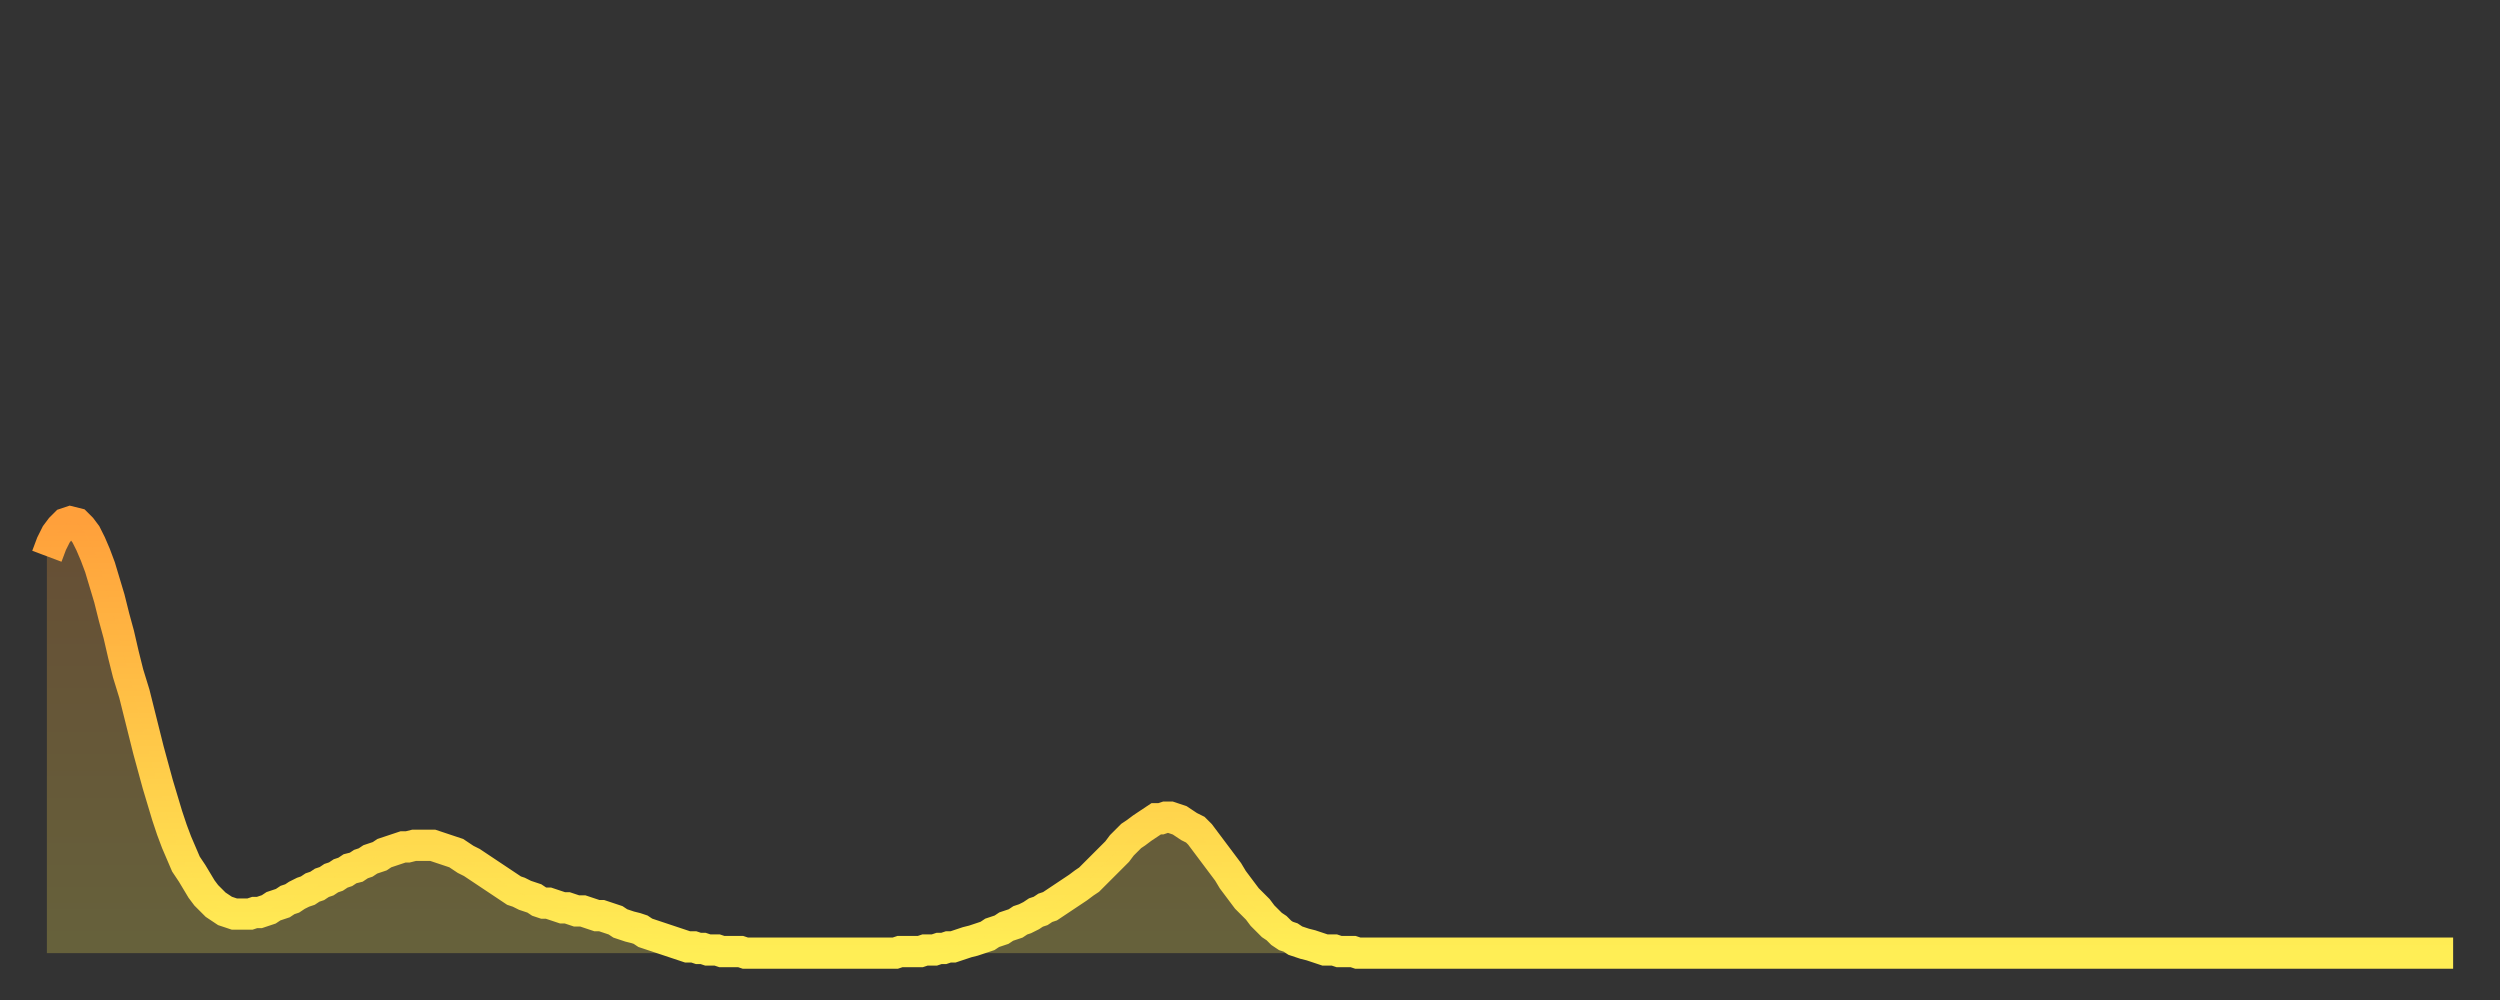
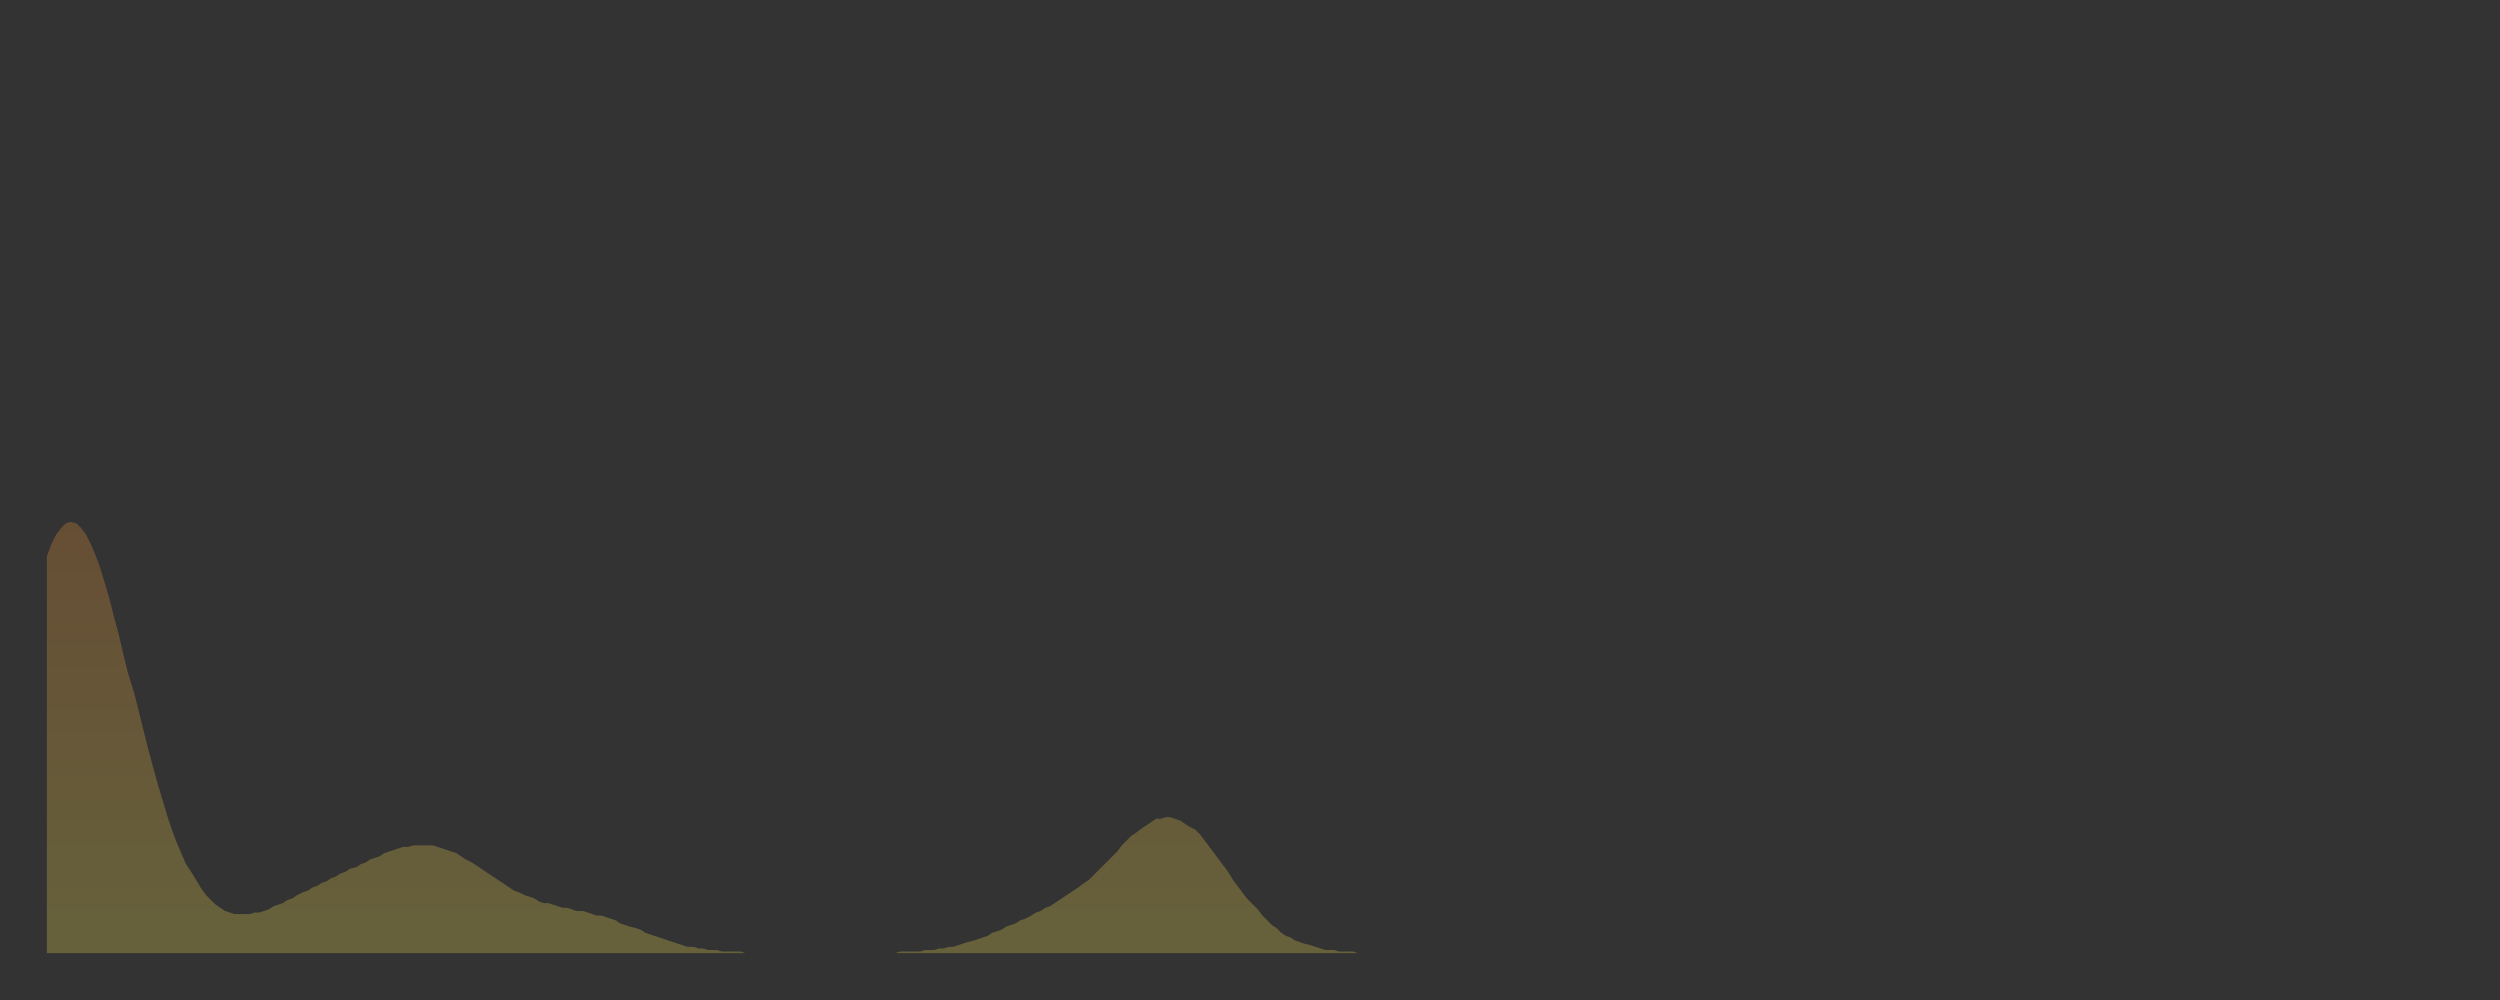
<svg xmlns="http://www.w3.org/2000/svg" baseProfile="full" height="64" version="1.1" width="160">
  <rect width="100%" height="100%" fill="#333333" stroke="none" />
  <defs>
    <linearGradient id="id4676992" x1="0" x2="0" y1="0" y2="1">
      <stop offset="0%" stop-color="#ffa03b" />
      <stop offset="50%" stop-color="#ffc748" />
      <stop offset="100%" stop-color="#ffee55" />
    </linearGradient>
  </defs>
  <g transform="translate(3,3)">
    <g>
-       <path d="M 0.0 32.6 0.3 31.8 0.6 31.2 0.9 30.8 1.2 30.5 1.5 30.4 1.9 30.5 2.2 30.8 2.5 31.2 2.8 31.8 3.1 32.5 3.4 33.3 3.7 34.3 4.0 35.3 4.3 36.5 4.6 37.6 4.9 38.9 5.2 40.1 5.6 41.4 5.9 42.6 6.2 43.8 6.5 45.0 6.8 46.1 7.1 47.2 7.4 48.2 7.7 49.2 8.0 50.1 8.3 50.9 8.6 51.6 8.9 52.3 9.3 52.9 9.6 53.4 9.9 53.9 10.2 54.3 10.5 54.6 10.8 54.9 11.1 55.1 11.4 55.3 11.7 55.4 12.0 55.5 12.3 55.5 12.7 55.5 13.0 55.5 13.3 55.4 13.6 55.4 13.9 55.3 14.2 55.2 14.5 55.0 14.8 54.9 15.1 54.8 15.4 54.6 15.7 54.5 16.0 54.3 16.4 54.1 16.7 54.0 17.0 53.8 17.3 53.7 17.6 53.5 17.9 53.4 18.2 53.2 18.5 53.1 18.8 52.9 19.1 52.8 19.4 52.6 19.8 52.5 20.1 52.3 20.4 52.2 20.7 52.0 21.0 51.9 21.3 51.8 21.6 51.6 21.9 51.5 22.2 51.4 22.5 51.3 22.8 51.2 23.1 51.2 23.5 51.1 23.8 51.1 24.1 51.1 24.4 51.1 24.7 51.1 25.0 51.2 25.3 51.3 25.6 51.4 25.9 51.5 26.2 51.6 26.5 51.8 26.8 52.0 27.2 52.2 27.5 52.4 27.8 52.6 28.1 52.8 28.4 53.0 28.7 53.2 29.0 53.4 29.3 53.6 29.6 53.8 29.9 54.0 30.2 54.1 30.6 54.3 30.9 54.4 31.2 54.5 31.5 54.7 31.8 54.8 32.1 54.8 32.4 54.9 32.7 55.0 33.0 55.1 33.3 55.1 33.6 55.2 33.9 55.3 34.3 55.3 34.6 55.4 34.9 55.5 35.2 55.6 35.5 55.6 35.8 55.7 36.1 55.8 36.4 55.9 36.7 56.1 37.0 56.2 37.3 56.3 37.7 56.4 38.0 56.5 38.3 56.7 38.6 56.8 38.9 56.9 39.2 57.0 39.5 57.1 39.8 57.2 40.1 57.3 40.4 57.4 40.7 57.5 41.0 57.6 41.4 57.6 41.7 57.7 42.0 57.7 42.3 57.8 42.6 57.8 42.9 57.8 43.2 57.9 43.5 57.9 43.8 57.9 44.1 57.9 44.4 57.9 44.7 58.0 45.1 58.0 45.4 58.0 45.7 58.0 46.0 58.0 46.3 58.0 46.6 58.0 46.9 58.0 47.2 58.0 47.5 58.0 47.8 58.0 48.1 58.0 48.5 58.0 48.8 58.0 49.1 58.0 49.4 58.0 49.7 58.0 50.0 58.0 50.3 58.0 50.6 58.0 50.9 58.0 51.2 58.0 51.5 58.0 51.8 58.0 52.2 58.0 52.5 58.0 52.8 58.0 53.1 58.0 53.4 58.0 53.7 58.0 54.0 58.0 54.3 58.0 54.6 57.9 54.9 57.9 55.2 57.9 55.6 57.9 55.9 57.9 56.2 57.8 56.5 57.8 56.8 57.8 57.1 57.7 57.4 57.7 57.7 57.6 58.0 57.6 58.3 57.5 58.6 57.4 58.9 57.3 59.3 57.2 59.6 57.1 59.9 57.0 60.2 56.9 60.5 56.7 60.8 56.6 61.1 56.5 61.4 56.3 61.7 56.2 62.0 56.1 62.3 55.9 62.6 55.8 63.0 55.6 63.3 55.4 63.6 55.3 63.9 55.1 64.2 55.0 64.5 54.8 64.8 54.6 65.1 54.4 65.4 54.2 65.7 54.0 66.0 53.8 66.4 53.5 66.7 53.3 67.0 53.0 67.3 52.7 67.6 52.4 67.9 52.1 68.2 51.8 68.5 51.5 68.8 51.1 69.1 50.8 69.4 50.5 69.7 50.3 70.1 50.0 70.4 49.8 70.7 49.6 71.0 49.4 71.3 49.4 71.6 49.3 71.9 49.3 72.2 49.4 72.5 49.5 72.8 49.7 73.1 49.9 73.5 50.1 73.8 50.4 74.1 50.8 74.4 51.2 74.7 51.6 75.0 52.0 75.3 52.4 75.6 52.8 75.9 53.3 76.2 53.7 76.5 54.1 76.8 54.5 77.2 54.9 77.5 55.2 77.8 55.6 78.1 55.9 78.4 56.2 78.7 56.4 79.0 56.7 79.3 56.9 79.6 57.0 79.9 57.2 80.2 57.3 80.5 57.4 80.9 57.5 81.2 57.6 81.5 57.7 81.8 57.8 82.1 57.8 82.4 57.8 82.7 57.9 83.0 57.9 83.3 57.9 83.6 57.9 83.9 58.0 84.3 58.0 84.6 58.0 84.9 58.0 85.2 58.0 85.5 58.0 85.8 58.0 86.1 58.0 86.4 58.0 86.7 58.0 87.0 58.0 87.3 58.0 87.6 58.0 88.0 58.0 88.3 58.0 88.6 58.0 88.9 58.0 89.2 58.0 89.5 58.0 89.8 58.0 90.1 58.0 90.4 58.0 90.7 58.0 91.0 58.0 91.4 58.0 91.7 58.0 92.0 58.0 92.3 58.0 92.6 58.0 92.9 58.0 93.2 58.0 93.5 58.0 93.8 58.0 94.1 58.0 94.4 58.0 94.7 58.0 95.1 58.0 95.4 58.0 95.7 58.0 96.0 58.0 96.3 58.0 96.6 58.0 96.9 58.0 97.2 58.0 97.5 58.0 97.8 58.0 98.1 58.0 98.4 58.0 98.8 58.0 99.1 58.0 99.4 58.0 99.7 58.0 100.0 58.0 100.3 58.0 100.6 58.0 100.9 58.0 101.2 58.0 101.5 58.0 101.8 58.0 102.2 58.0 102.5 58.0 102.8 58.0 103.1 58.0 103.4 58.0 103.7 58.0 104.0 58.0 104.3 58.0 104.6 58.0 104.9 58.0 105.2 58.0 105.5 58.0 105.9 58.0 106.2 58.0 106.5 58.0 106.8 58.0 107.1 58.0 107.4 58.0 107.7 58.0 108.0 58.0 108.3 58.0 108.6 58.0 108.9 58.0 109.3 58.0 109.6 58.0 109.9 58.0 110.2 58.0 110.5 58.0 110.8 58.0 111.1 58.0 111.4 58.0 111.7 58.0 112.0 58.0 112.3 58.0 112.6 58.0 113.0 58.0 113.3 58.0 113.6 58.0 113.9 58.0 114.2 58.0 114.5 58.0 114.8 58.0 115.1 58.0 115.4 58.0 115.7 58.0 116.0 58.0 116.3 58.0 116.7 58.0 117.0 58.0 117.3 58.0 117.6 58.0 117.9 58.0 118.2 58.0 118.5 58.0 118.8 58.0 119.1 58.0 119.4 58.0 119.7 58.0 120.1 58.0 120.4 58.0 120.7 58.0 121.0 58.0 121.3 58.0 121.6 58.0 121.9 58.0 122.2 58.0 122.5 58.0 122.8 58.0 123.1 58.0 123.4 58.0 123.8 58.0 124.1 58.0 124.4 58.0 124.7 58.0 125.0 58.0 125.3 58.0 125.6 58.0 125.9 58.0 126.2 58.0 126.5 58.0 126.8 58.0 127.2 58.0 127.5 58.0 127.8 58.0 128.1 58.0 128.4 58.0 128.7 58.0 129.0 58.0 129.3 58.0 129.6 58.0 129.9 58.0 130.2 58.0 130.5 58.0 130.9 58.0 131.2 58.0 131.5 58.0 131.8 58.0 132.1 58.0 132.4 58.0 132.7 58.0 133.0 58.0 133.3 58.0 133.6 58.0 133.9 58.0 134.2 58.0 134.6 58.0 134.9 58.0 135.2 58.0 135.5 58.0 135.8 58.0 136.1 58.0 136.4 58.0 136.7 58.0 137.0 58.0 137.3 58.0 137.6 58.0 138.0 58.0 138.3 58.0 138.6 58.0 138.9 58.0 139.2 58.0 139.5 58.0 139.8 58.0 140.1 58.0 140.4 58.0 140.7 58.0 141.0 58.0 141.3 58.0 141.7 58.0 142.0 58.0 142.3 58.0 142.6 58.0 142.9 58.0 143.2 58.0 143.5 58.0 143.8 58.0 144.1 58.0 144.4 58.0 144.7 58.0 145.1 58.0 145.4 58.0 145.7 58.0 146.0 58.0 146.3 58.0 146.6 58.0 146.9 58.0 147.2 58.0 147.5 58.0 147.8 58.0 148.1 58.0 148.4 58.0 148.8 58.0 149.1 58.0 149.4 58.0 149.7 58.0 150.0 58.0 150.3 58.0 150.6 58.0 150.9 58.0 151.2 58.0 151.5 58.0 151.8 58.0 152.1 58.0 152.5 58.0 152.8 58.0 153.1 58.0 153.4 58.0 153.7 58.0 154.0 58.0" fill="none" id="graph-curve" opacity="1" stroke="url(#id4676992)" stroke-width="2" />
      <path d="M 0 58 L 0.0 32.6 0.3 31.8 0.6 31.2 0.9 30.8 1.2 30.5 1.5 30.4 1.9 30.5 2.2 30.8 2.5 31.2 2.8 31.8 3.1 32.5 3.4 33.3 3.7 34.3 4.0 35.3 4.3 36.5 4.6 37.6 4.9 38.9 5.2 40.1 5.6 41.4 5.9 42.6 6.2 43.8 6.5 45.0 6.8 46.1 7.1 47.2 7.4 48.2 7.7 49.2 8.0 50.1 8.3 50.9 8.6 51.6 8.9 52.3 9.3 52.9 9.6 53.4 9.9 53.9 10.2 54.3 10.5 54.6 10.8 54.9 11.1 55.1 11.4 55.3 11.7 55.4 12.0 55.5 12.3 55.5 12.7 55.5 13.0 55.5 13.3 55.4 13.6 55.4 13.9 55.3 14.2 55.2 14.5 55.0 14.8 54.9 15.1 54.8 15.4 54.6 15.7 54.5 16.0 54.3 16.4 54.1 16.7 54.0 17.0 53.8 17.3 53.7 17.6 53.5 17.9 53.4 18.2 53.2 18.5 53.1 18.8 52.9 19.1 52.8 19.4 52.6 19.8 52.5 20.1 52.3 20.4 52.2 20.7 52.0 21.0 51.9 21.3 51.8 21.6 51.6 21.9 51.5 22.2 51.4 22.5 51.3 22.8 51.2 23.1 51.2 23.5 51.1 23.8 51.1 24.1 51.1 24.4 51.1 24.7 51.1 25.0 51.2 25.3 51.3 25.6 51.4 25.9 51.5 26.2 51.6 26.5 51.8 26.8 52.0 27.2 52.2 27.5 52.4 27.8 52.6 28.1 52.8 28.4 53.0 28.7 53.2 29.0 53.4 29.3 53.6 29.6 53.8 29.9 54.0 30.2 54.1 30.6 54.3 30.9 54.4 31.2 54.5 31.5 54.7 31.8 54.8 32.1 54.8 32.4 54.9 32.7 55.0 33.0 55.1 33.3 55.1 33.6 55.2 33.9 55.3 34.3 55.3 34.6 55.4 34.9 55.5 35.2 55.6 35.5 55.6 35.8 55.7 36.1 55.8 36.4 55.9 36.7 56.1 37.0 56.2 37.3 56.3 37.7 56.4 38.0 56.5 38.3 56.7 38.6 56.8 38.9 56.9 39.2 57.0 39.5 57.1 39.8 57.2 40.1 57.3 40.4 57.4 40.7 57.5 41.0 57.6 41.4 57.6 41.7 57.7 42.0 57.7 42.3 57.8 42.6 57.8 42.9 57.8 43.2 57.9 43.5 57.9 43.8 57.9 44.1 57.9 44.4 57.9 44.7 58.0 45.1 58.0 45.4 58.0 45.7 58.0 46.0 58.0 46.3 58.0 46.6 58.0 46.9 58.0 47.2 58.0 47.5 58.0 47.8 58.0 48.1 58.0 48.5 58.0 48.8 58.0 49.1 58.0 49.4 58.0 49.7 58.0 50.0 58.0 50.3 58.0 50.6 58.0 50.9 58.0 51.2 58.0 51.5 58.0 51.8 58.0 52.2 58.0 52.5 58.0 52.8 58.0 53.1 58.0 53.4 58.0 53.7 58.0 54.0 58.0 54.3 58.0 54.6 57.9 54.9 57.9 55.2 57.9 55.6 57.9 55.9 57.9 56.2 57.8 56.5 57.8 56.8 57.8 57.1 57.7 57.4 57.7 57.7 57.6 58.0 57.6 58.3 57.5 58.6 57.4 58.9 57.3 59.3 57.2 59.6 57.1 59.9 57.0 60.2 56.9 60.5 56.7 60.8 56.6 61.1 56.5 61.4 56.3 61.7 56.2 62.0 56.1 62.3 55.9 62.6 55.8 63.0 55.6 63.3 55.4 63.6 55.3 63.9 55.1 64.2 55.0 64.5 54.8 64.8 54.6 65.1 54.4 65.4 54.2 65.7 54.0 66.0 53.8 66.4 53.5 66.7 53.3 67.0 53.0 67.3 52.7 67.6 52.4 67.9 52.1 68.2 51.8 68.5 51.5 68.8 51.1 69.1 50.8 69.4 50.5 69.7 50.3 70.1 50.0 70.4 49.8 70.7 49.6 71.0 49.4 71.3 49.4 71.6 49.3 71.9 49.3 72.2 49.4 72.5 49.5 72.8 49.7 73.1 49.9 73.5 50.1 73.8 50.4 74.1 50.8 74.4 51.2 74.7 51.6 75.0 52.0 75.3 52.4 75.6 52.8 75.9 53.3 76.2 53.7 76.5 54.1 76.8 54.5 77.2 54.9 77.5 55.2 77.8 55.6 78.1 55.9 78.4 56.2 78.7 56.4 79.0 56.7 79.3 56.9 79.6 57.0 79.9 57.2 80.2 57.3 80.5 57.4 80.9 57.5 81.2 57.6 81.5 57.7 81.8 57.8 82.1 57.8 82.4 57.8 82.7 57.9 83.0 57.9 83.3 57.9 83.6 57.9 83.9 58.0 84.3 58.0 84.6 58.0 84.9 58.0 85.2 58.0 85.5 58.0 85.8 58.0 86.1 58.0 86.4 58.0 86.7 58.0 87.0 58.0 87.3 58.0 87.6 58.0 88.0 58.0 88.3 58.0 88.6 58.0 88.9 58.0 89.2 58.0 89.5 58.0 89.8 58.0 90.1 58.0 90.4 58.0 90.7 58.0 91.0 58.0 91.4 58.0 91.7 58.0 92.0 58.0 92.3 58.0 92.6 58.0 92.9 58.0 93.2 58.0 93.5 58.0 93.8 58.0 94.1 58.0 94.4 58.0 94.7 58.0 95.1 58.0 95.4 58.0 95.7 58.0 96.0 58.0 96.3 58.0 96.6 58.0 96.9 58.0 97.2 58.0 97.5 58.0 97.8 58.0 98.1 58.0 98.4 58.0 98.8 58.0 99.1 58.0 99.4 58.0 99.7 58.0 100.0 58.0 100.3 58.0 100.6 58.0 100.9 58.0 101.2 58.0 101.5 58.0 101.8 58.0 102.2 58.0 102.5 58.0 102.8 58.0 103.1 58.0 103.4 58.0 103.7 58.0 104.0 58.0 104.3 58.0 104.6 58.0 104.9 58.0 105.2 58.0 105.5 58.0 105.9 58.0 106.2 58.0 106.5 58.0 106.8 58.0 107.1 58.0 107.4 58.0 107.7 58.0 108.0 58.0 108.3 58.0 108.6 58.0 108.9 58.0 109.3 58.0 109.6 58.0 109.9 58.0 110.2 58.0 110.5 58.0 110.8 58.0 111.1 58.0 111.4 58.0 111.7 58.0 112.0 58.0 112.3 58.0 112.6 58.0 113.0 58.0 113.3 58.0 113.6 58.0 113.9 58.0 114.2 58.0 114.5 58.0 114.8 58.0 115.1 58.0 115.4 58.0 115.7 58.0 116.0 58.0 116.3 58.0 116.7 58.0 117.0 58.0 117.3 58.0 117.6 58.0 117.9 58.0 118.2 58.0 118.5 58.0 118.8 58.0 119.1 58.0 119.4 58.0 119.7 58.0 120.1 58.0 120.4 58.0 120.7 58.0 121.0 58.0 121.3 58.0 121.6 58.0 121.9 58.0 122.2 58.0 122.5 58.0 122.8 58.0 123.1 58.0 123.4 58.0 123.8 58.0 124.1 58.0 124.4 58.0 124.7 58.0 125.0 58.0 125.3 58.0 125.6 58.0 125.9 58.0 126.2 58.0 126.5 58.0 126.8 58.0 127.2 58.0 127.5 58.0 127.8 58.0 128.1 58.0 128.4 58.0 128.7 58.0 129.0 58.0 129.3 58.0 129.6 58.0 129.9 58.0 130.2 58.0 130.5 58.0 130.9 58.0 131.2 58.0 131.5 58.0 131.8 58.0 132.1 58.0 132.4 58.0 132.7 58.0 133.0 58.0 133.3 58.0 133.6 58.0 133.9 58.0 134.2 58.0 134.6 58.0 134.9 58.0 135.2 58.0 135.5 58.0 135.8 58.0 136.1 58.0 136.4 58.0 136.7 58.0 137.0 58.0 137.3 58.0 137.6 58.0 138.0 58.0 138.3 58.0 138.6 58.0 138.9 58.0 139.2 58.0 139.5 58.0 139.8 58.0 140.1 58.0 140.4 58.0 140.7 58.0 141.0 58.0 141.3 58.0 141.7 58.0 142.0 58.0 142.3 58.0 142.6 58.0 142.9 58.0 143.2 58.0 143.5 58.0 143.8 58.0 144.1 58.0 144.4 58.0 144.7 58.0 145.1 58.0 145.4 58.0 145.7 58.0 146.0 58.0 146.3 58.0 146.6 58.0 146.9 58.0 147.2 58.0 147.5 58.0 147.8 58.0 148.1 58.0 148.4 58.0 148.8 58.0 149.1 58.0 149.4 58.0 149.7 58.0 150.0 58.0 150.3 58.0 150.6 58.0 150.9 58.0 151.2 58.0 151.5 58.0 151.8 58.0 152.1 58.0 152.5 58.0 152.8 58.0 153.1 58.0 153.4 58.0 153.7 58.0 154.0 58.0 154 58" fill="url(#id4676992)" fill-opacity=".25" id="graph-shadow" />
    </g>
  </g>
</svg>